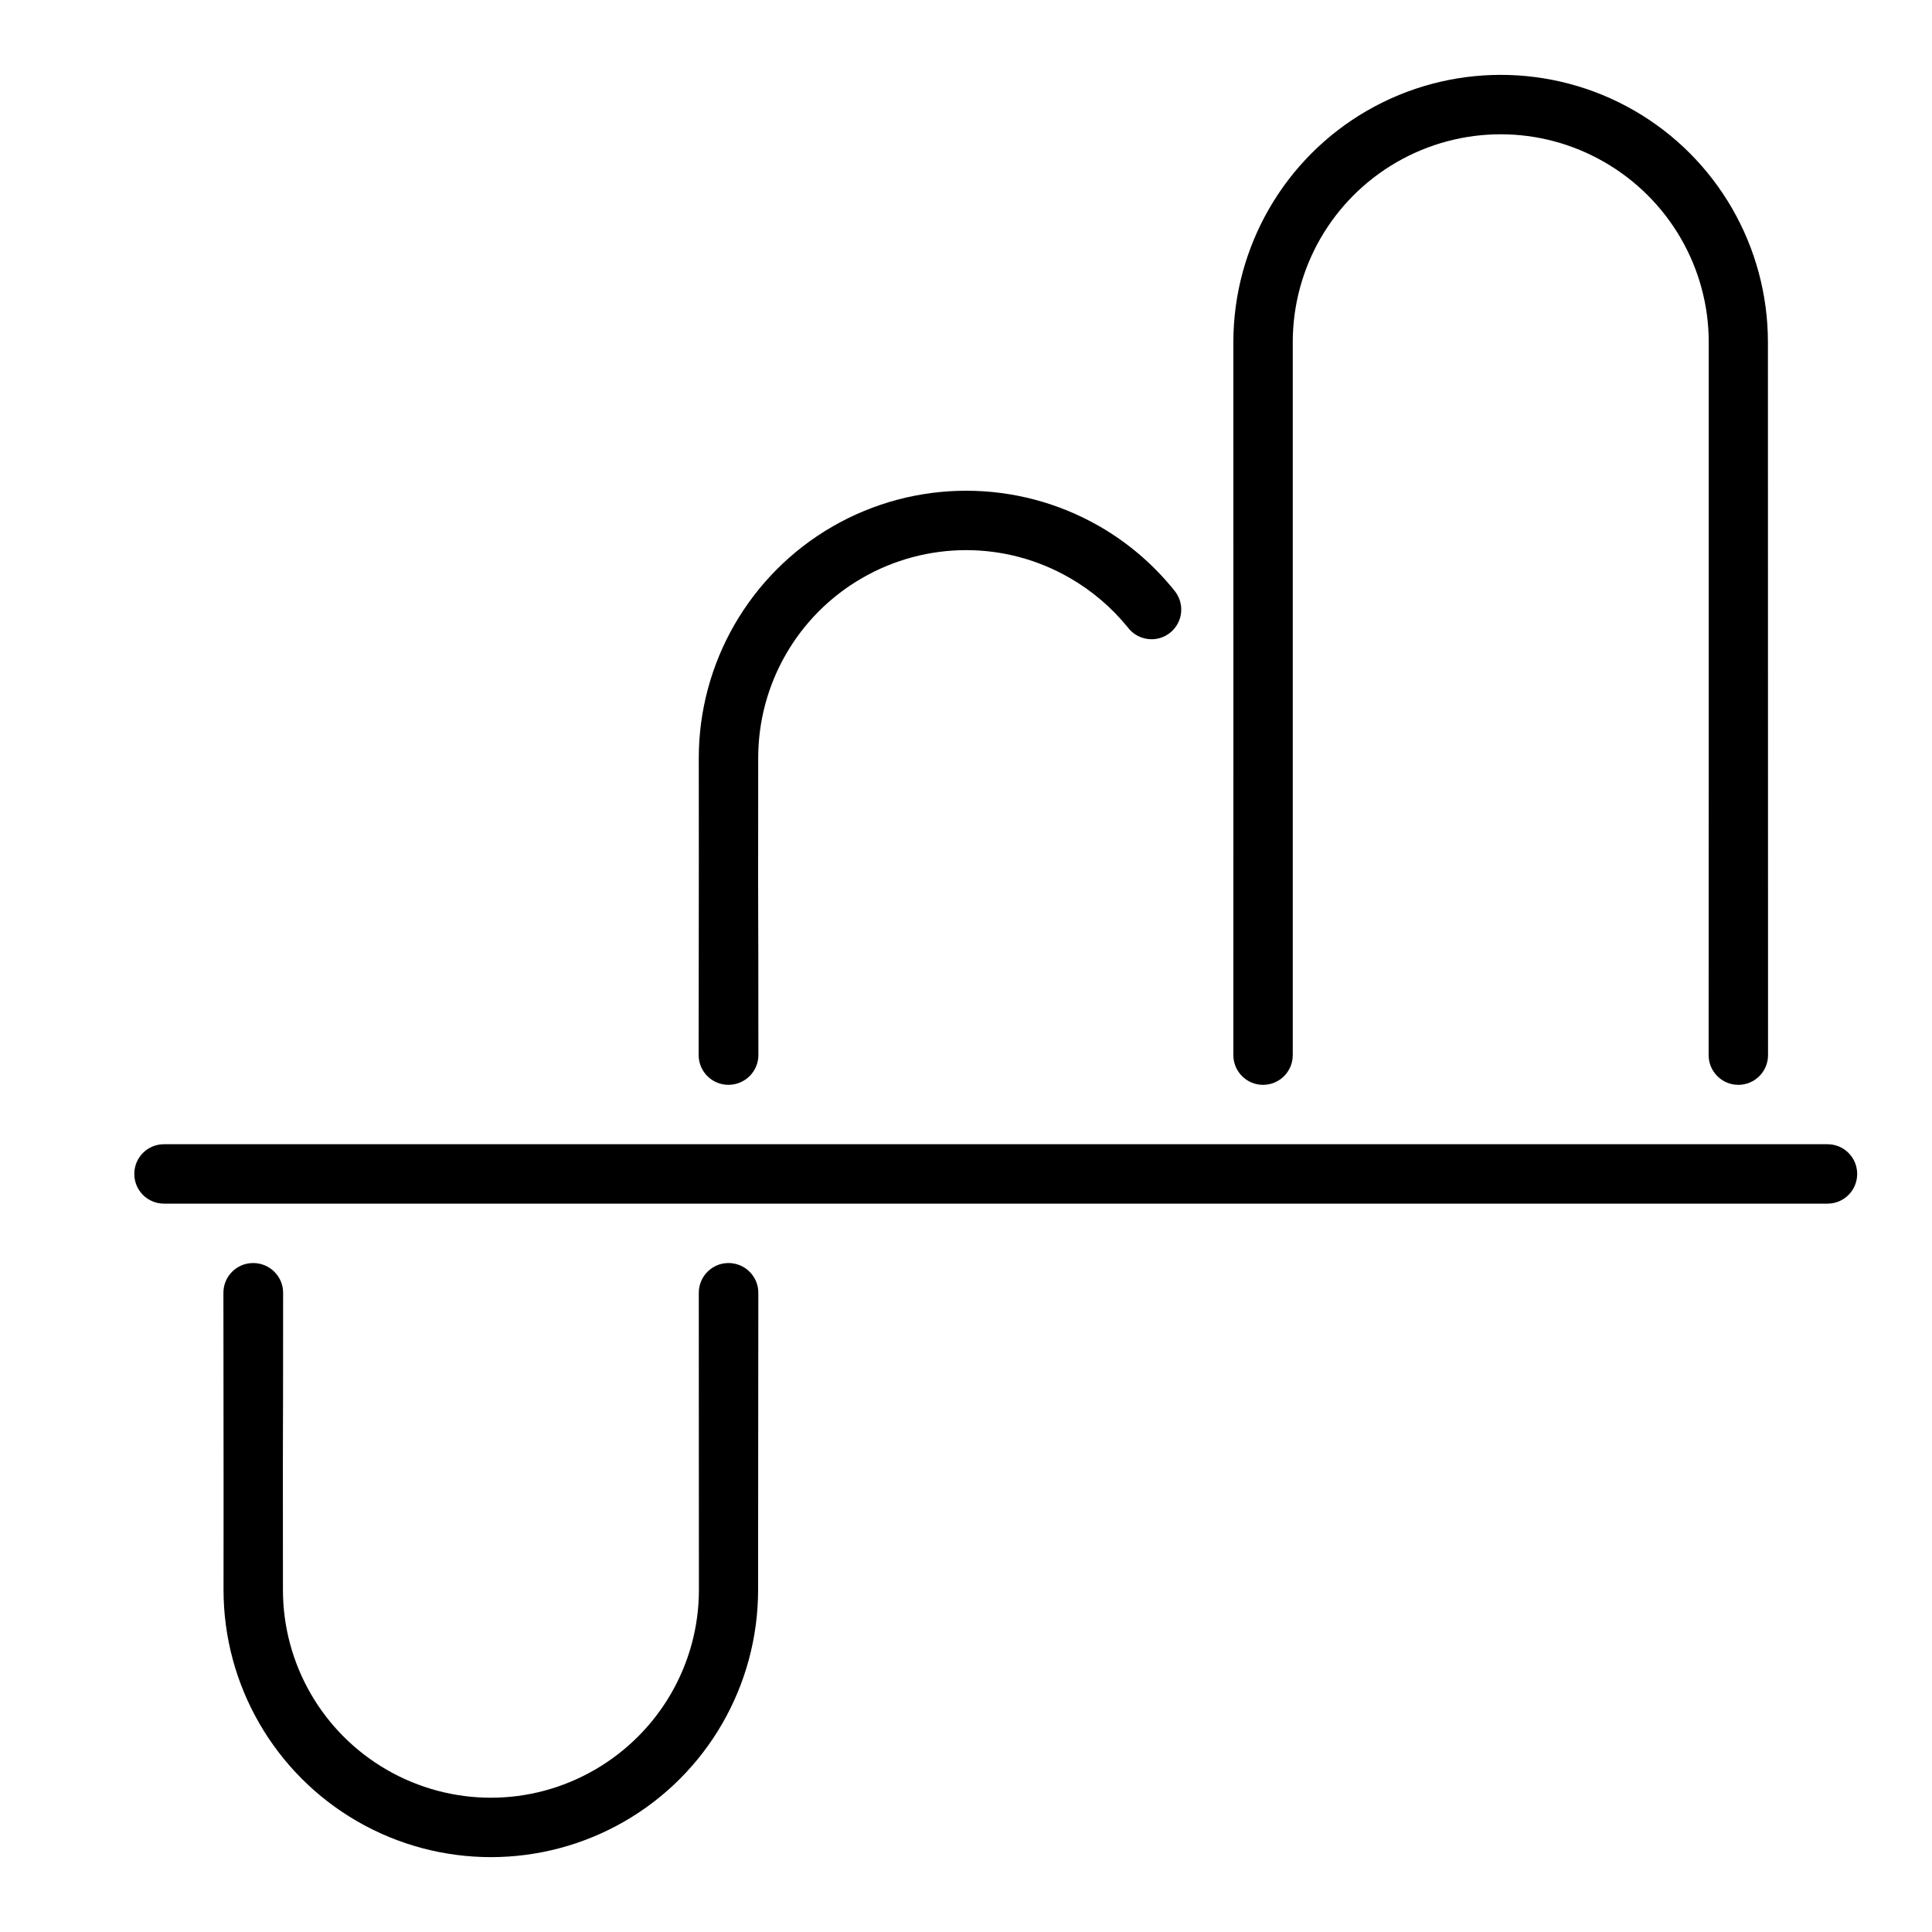
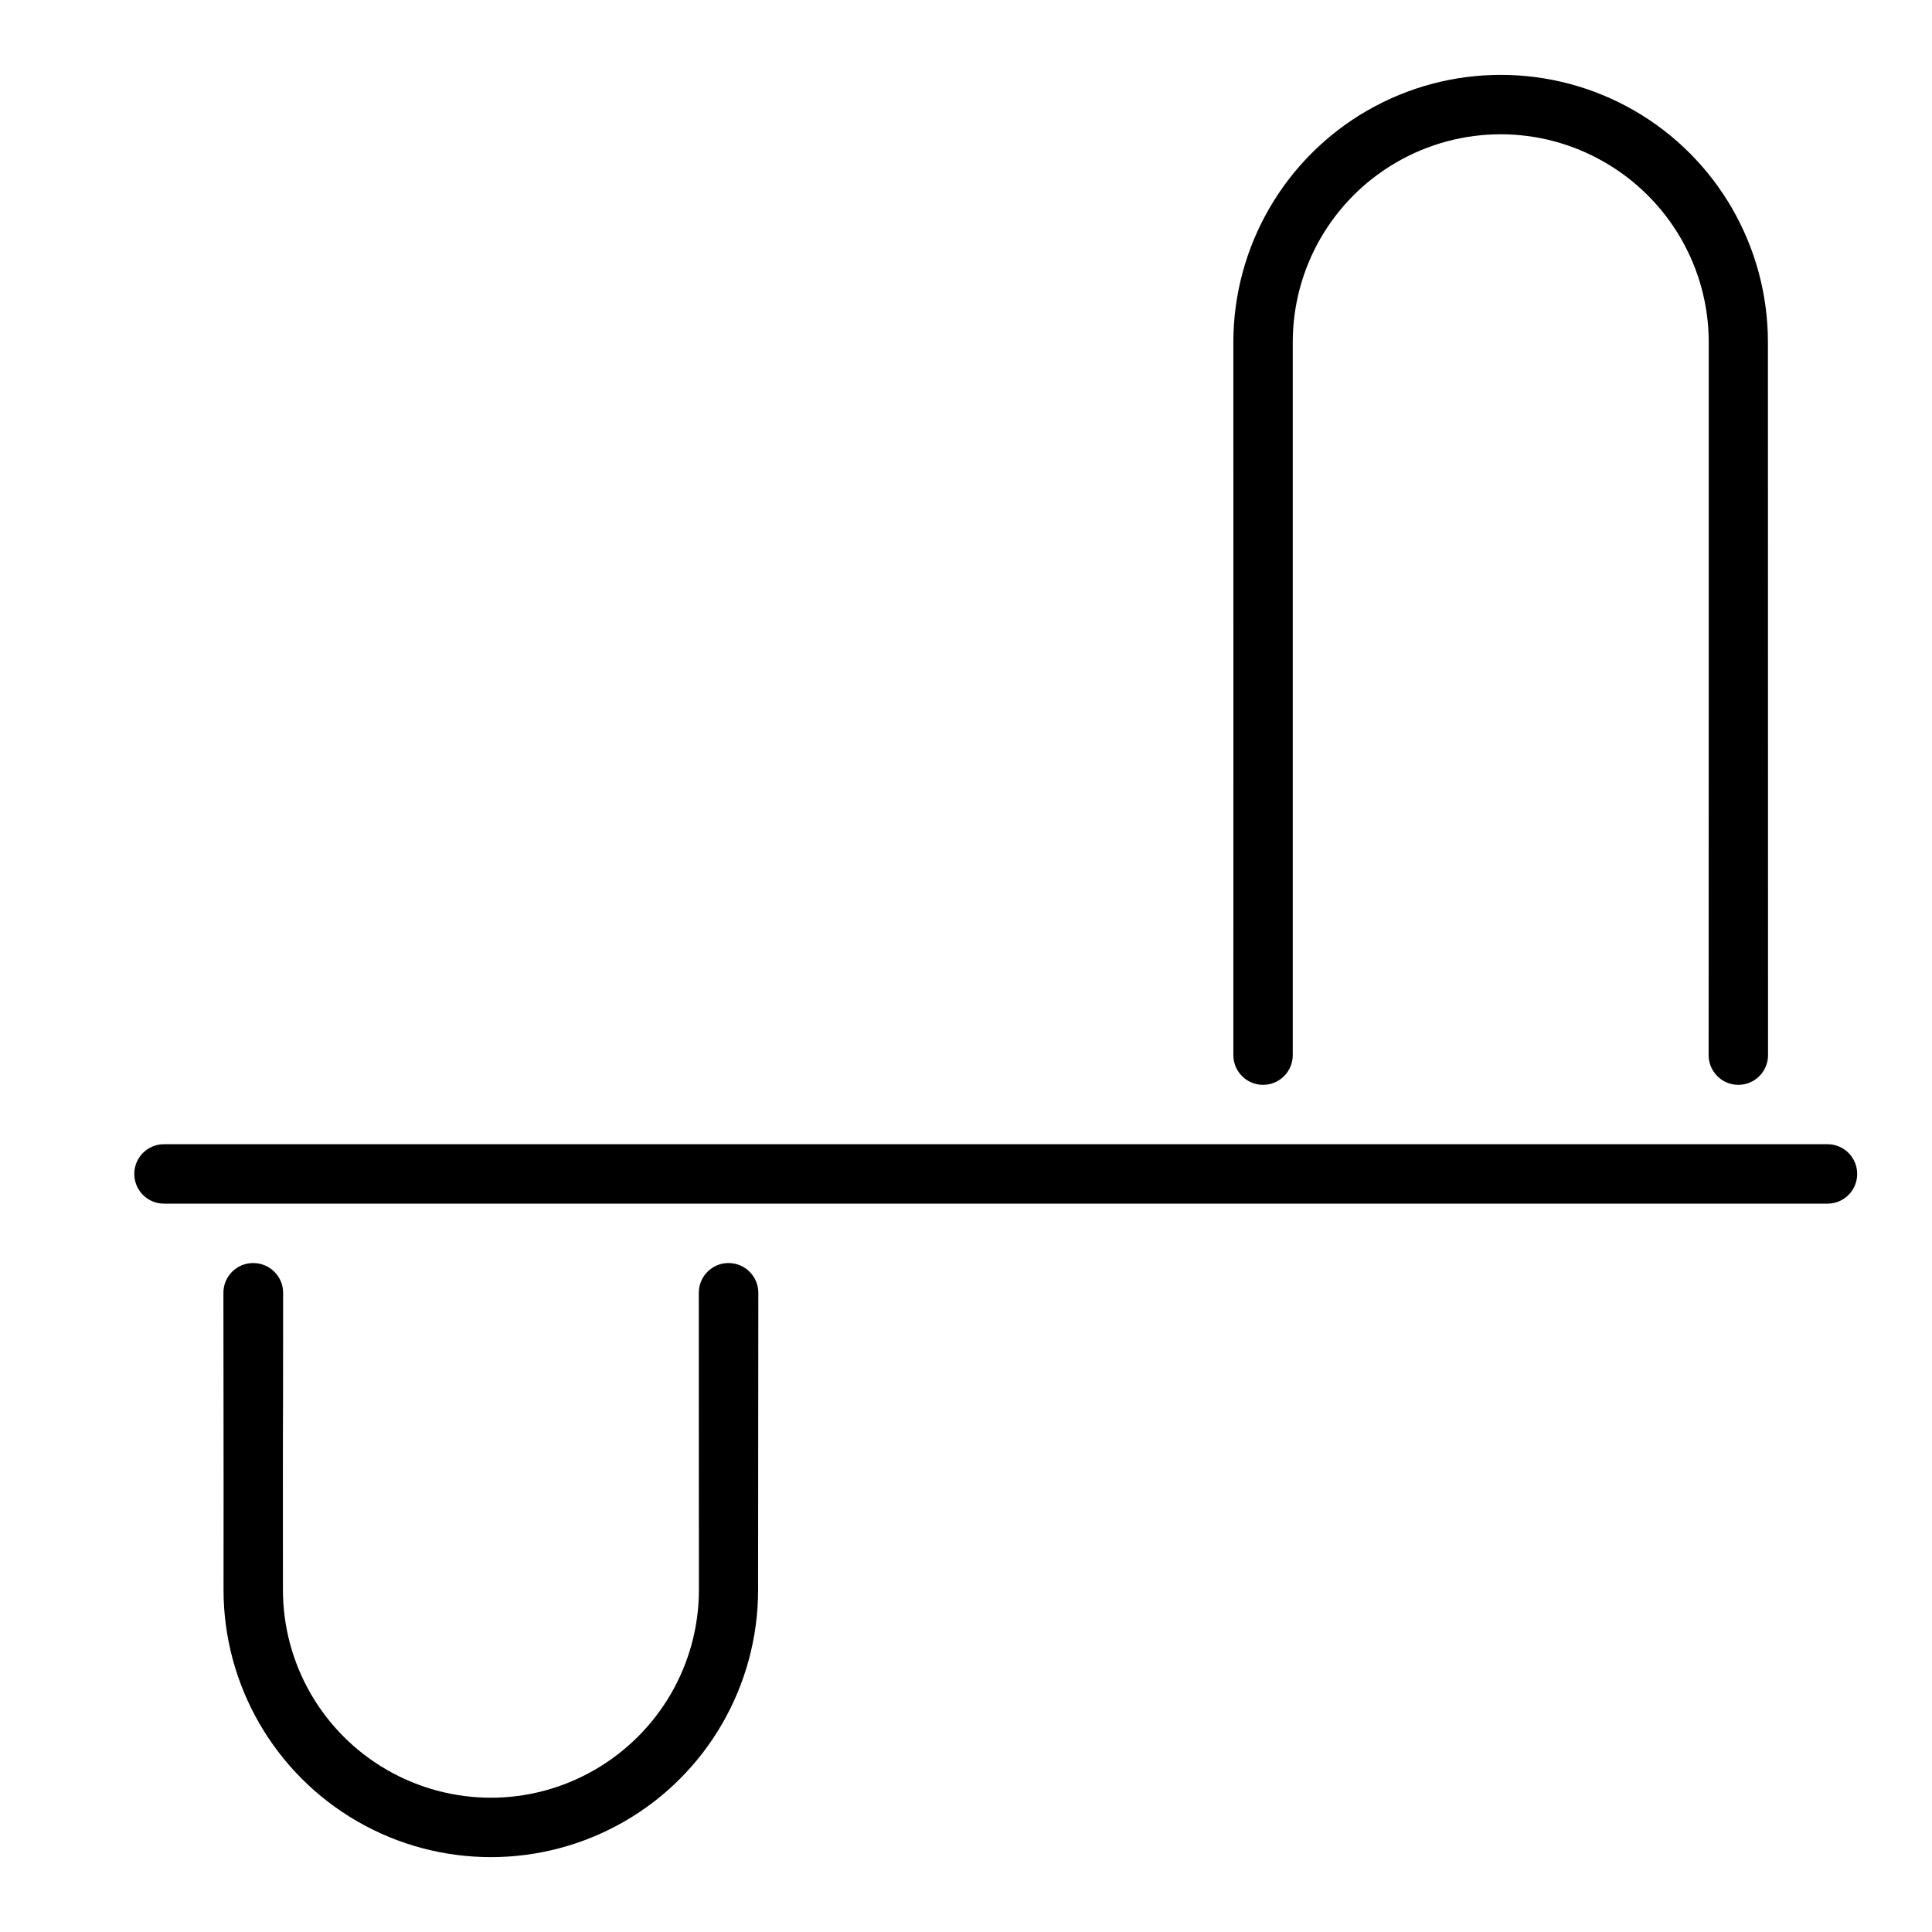
<svg xmlns="http://www.w3.org/2000/svg" fill="#000000" width="800px" height="800px" version="1.1" viewBox="144 144 512 512">
-   <path d="m541.7 163.84c-12.23 0.004-24.457 3.168-35.41 9.488-21.91 12.648-35.438 36.062-35.438 61.363 0.031 62.117 0 129.54 0 188.93 0 4.348 3.523 7.875 7.871 7.875s7.871-3.527 7.871-7.875c-0.004-60.875 0.008-125.33 0-188.93 0-19.699 10.477-37.859 27.539-47.711 8.527-4.922 18.062-7.394 27.566-7.394 9.508 0 18.988 2.469 27.52 7.394 17.062 9.852 27.613 28.012 27.613 47.711 0.039 63-0.027 125.96-0.027 188.93 0 4.348 3.523 7.875 7.871 7.875s7.871-3.527 7.871-7.875c0.004-62.977-0.012-125.95-0.031-188.93 0-25.301-13.469-48.715-35.379-61.363-10.957-6.328-23.199-9.488-35.438-9.488zm-141.67 110.21c-12.227 0-24.457 3.164-35.406 9.484-21.91 12.648-35.441 36.062-35.441 61.363 0.008 20.758 0.043 24.336-0.031 78.719 0 4.348 3.523 7.875 7.891 7.875 4.363 0 7.934-3.527 7.934-7.875-0.008-59.34-0.102-12.137-0.047-78.719-0.004-19.699 10.477-37.859 27.535-47.707 8.527-4.926 18.062-7.394 27.566-7.398 9.512 0 18.992 2.469 27.523 7.398 5.926 3.422 11.066 7.848 15.25 12.988 1.48 2.035 3.856 3.227 6.367 3.231 4.348 0 7.871-3.523 7.871-7.871 0-1.809-0.625-3.562-1.766-4.969-5.41-6.75-12.074-12.57-19.805-17.035-10.961-6.328-23.199-9.488-35.441-9.484zm-212.57 173.18c-4.359 0-7.871 3.512-7.871 7.871 0 4.363 3.512 7.875 7.871 7.875h440.84c4.359 0 7.871-3.512 7.871-7.875 0-4.359-3.512-7.871-7.871-7.871zm23.633 31.488c-4.367 0-7.887 3.523-7.887 7.871 0.07 54.387 0.039 57.965 0.031 78.723 0 25.297 13.527 48.711 35.438 61.359 10.949 6.324 23.18 9.484 35.41 9.488 12.238 0 24.48-3.16 35.438-9.488 21.91-12.648 35.379-36.062 35.379-61.359-0.004-31.441 0.062-49.227 0.062-78.723 0-4.348-3.555-7.871-7.902-7.871-4.348 0-7.875 3.523-7.875 7.871-0.016 28.871 0.039 58.133 0.031 78.723 0 19.699-10.551 37.855-27.613 47.707-8.531 4.926-18.012 7.398-27.52 7.394-9.504 0-19.039-2.473-27.57-7.394-17.059-9.852-27.535-28.008-27.535-47.707-0.055-66.582 0.039-19.383 0.047-78.723 0-4.348-3.57-7.871-7.934-7.871z" />
+   <path d="m541.7 163.84c-12.23 0.004-24.457 3.168-35.41 9.488-21.91 12.648-35.438 36.062-35.438 61.363 0.031 62.117 0 129.54 0 188.93 0 4.348 3.523 7.875 7.871 7.875s7.871-3.527 7.871-7.875c-0.004-60.875 0.008-125.33 0-188.93 0-19.699 10.477-37.859 27.539-47.711 8.527-4.922 18.062-7.394 27.566-7.394 9.508 0 18.988 2.469 27.52 7.394 17.062 9.852 27.613 28.012 27.613 47.711 0.039 63-0.027 125.96-0.027 188.93 0 4.348 3.523 7.875 7.871 7.875s7.871-3.527 7.871-7.875c0.004-62.977-0.012-125.95-0.031-188.93 0-25.301-13.469-48.715-35.379-61.363-10.957-6.328-23.199-9.488-35.438-9.488zm-141.67 110.21zm-212.57 173.18c-4.359 0-7.871 3.512-7.871 7.871 0 4.363 3.512 7.875 7.871 7.875h440.84c4.359 0 7.871-3.512 7.871-7.875 0-4.359-3.512-7.871-7.871-7.871zm23.633 31.488c-4.367 0-7.887 3.523-7.887 7.871 0.07 54.387 0.039 57.965 0.031 78.723 0 25.297 13.527 48.711 35.438 61.359 10.949 6.324 23.18 9.484 35.41 9.488 12.238 0 24.48-3.16 35.438-9.488 21.91-12.648 35.379-36.062 35.379-61.359-0.004-31.441 0.062-49.227 0.062-78.723 0-4.348-3.555-7.871-7.902-7.871-4.348 0-7.875 3.523-7.875 7.871-0.016 28.871 0.039 58.133 0.031 78.723 0 19.699-10.551 37.855-27.613 47.707-8.531 4.926-18.012 7.398-27.52 7.394-9.504 0-19.039-2.473-27.57-7.394-17.059-9.852-27.535-28.008-27.535-47.707-0.055-66.582 0.039-19.383 0.047-78.723 0-4.348-3.57-7.871-7.934-7.871z" />
</svg>